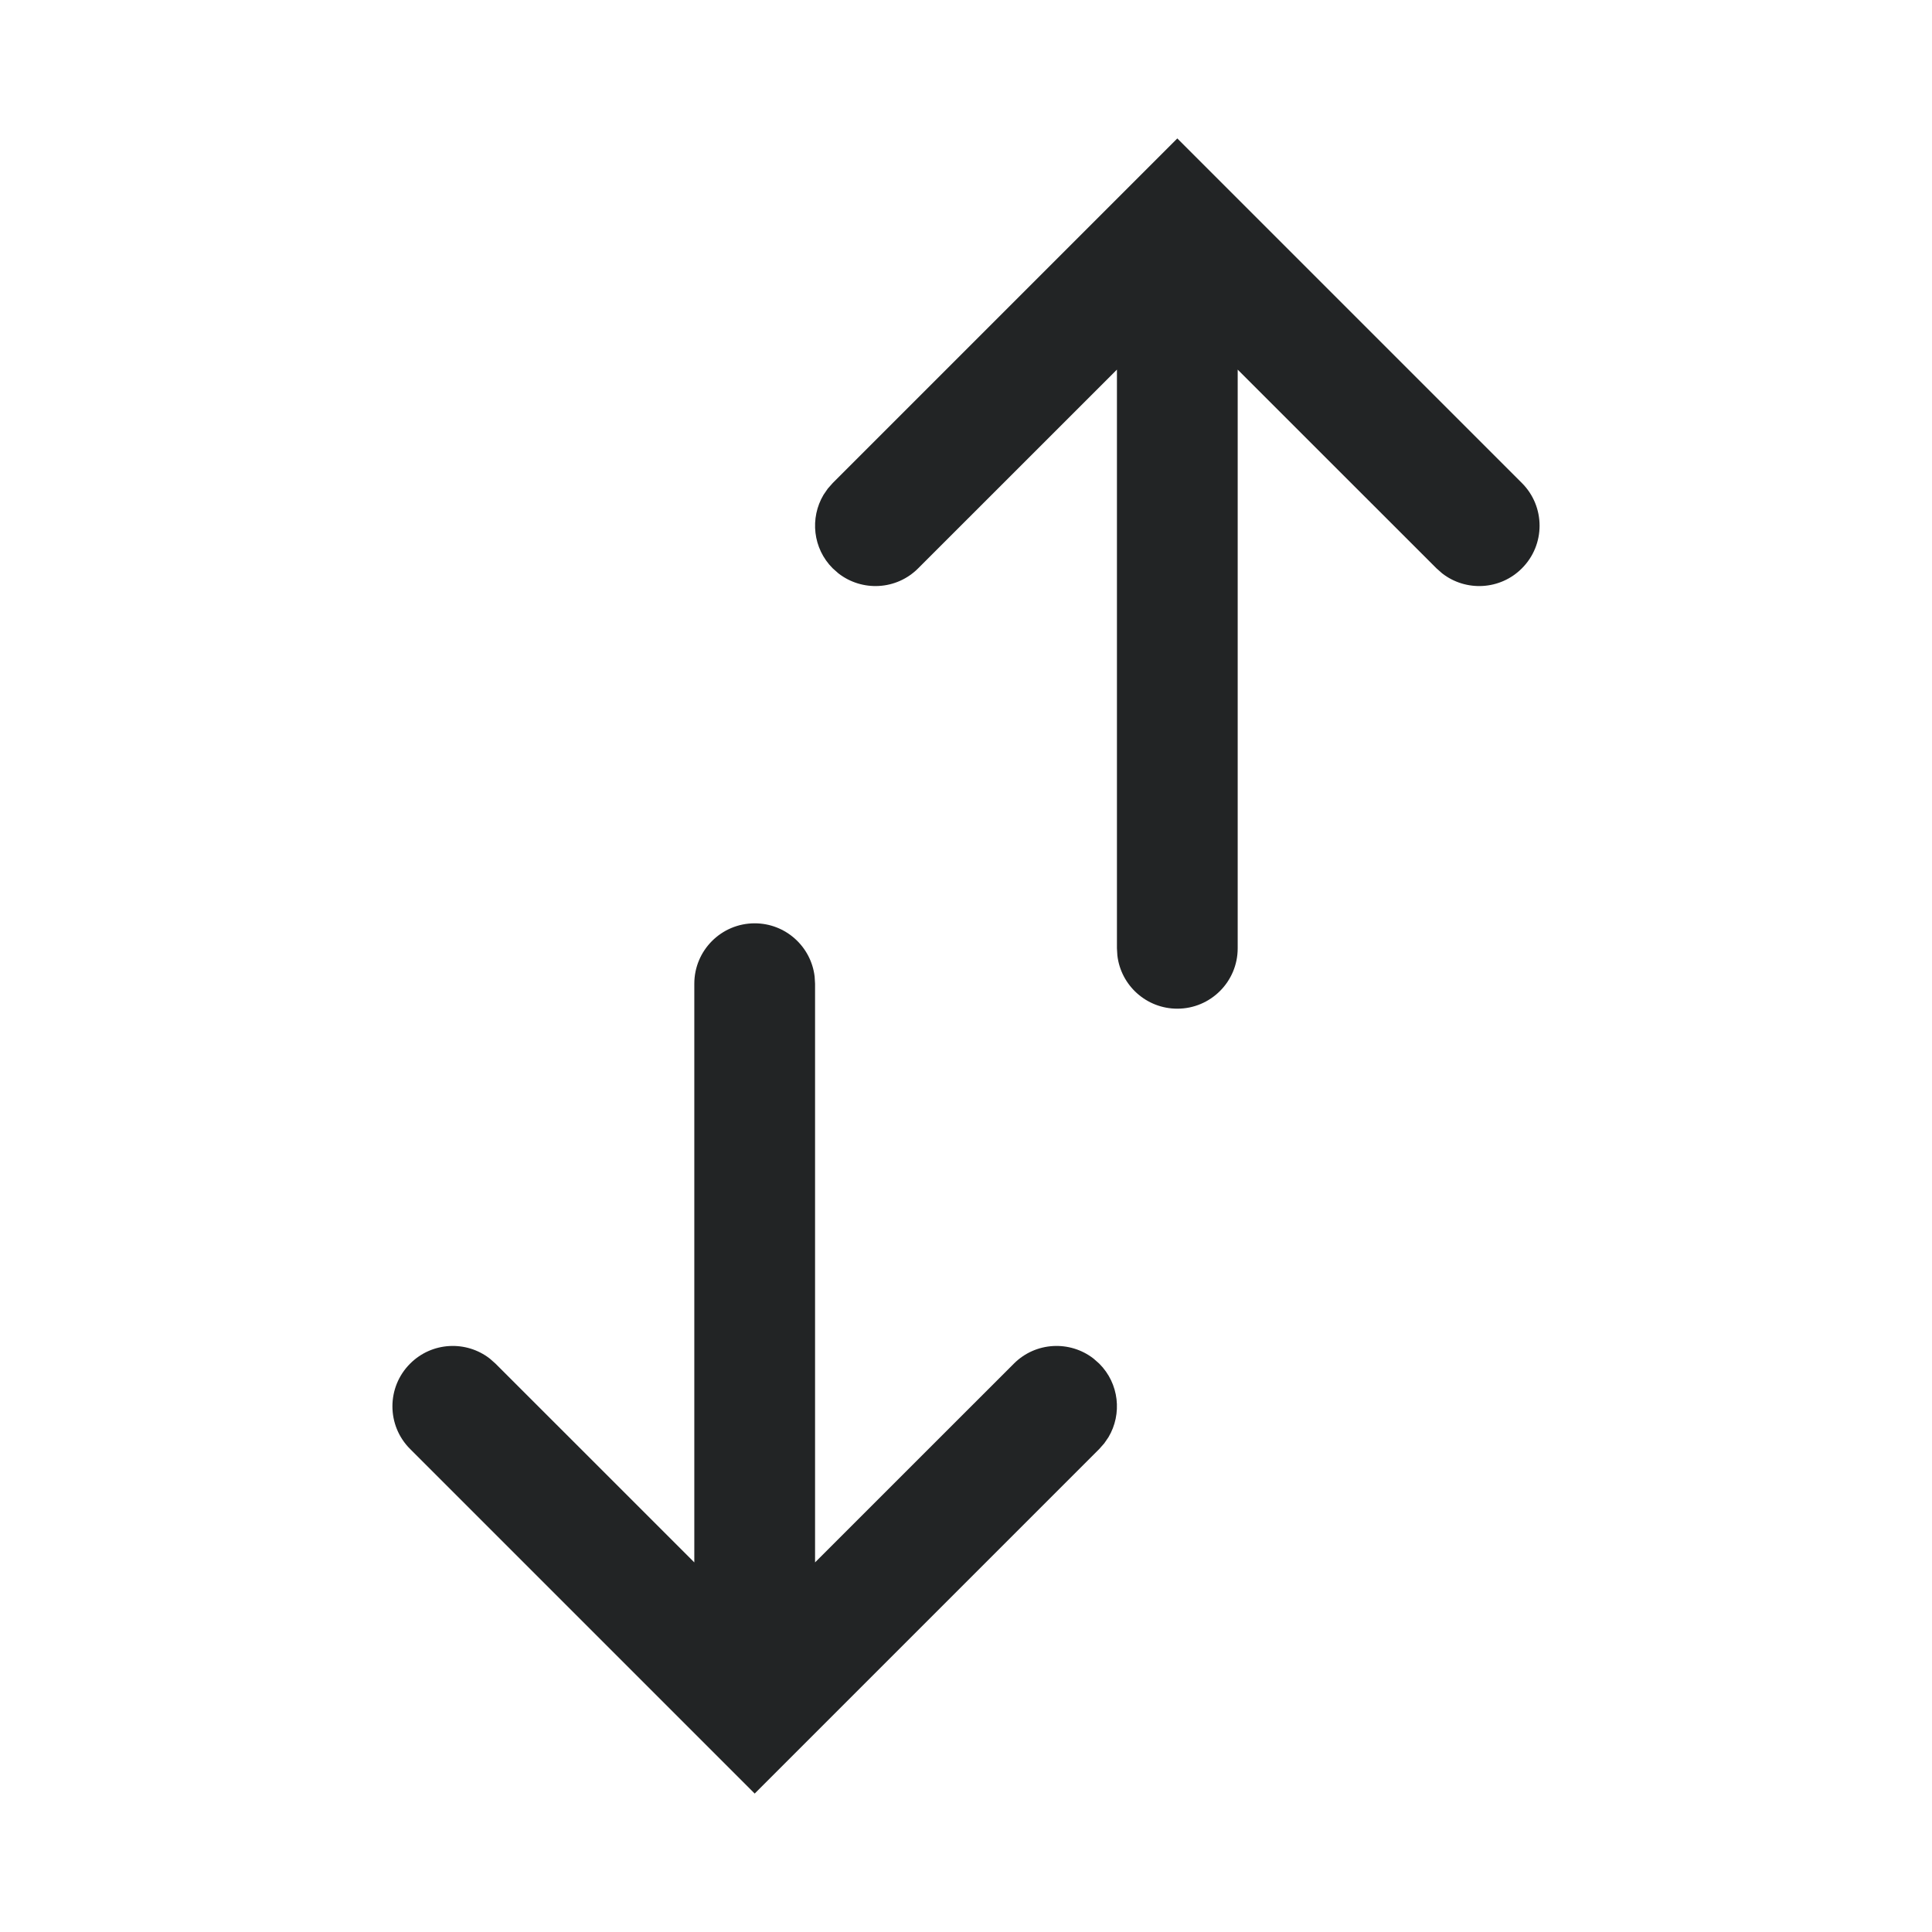
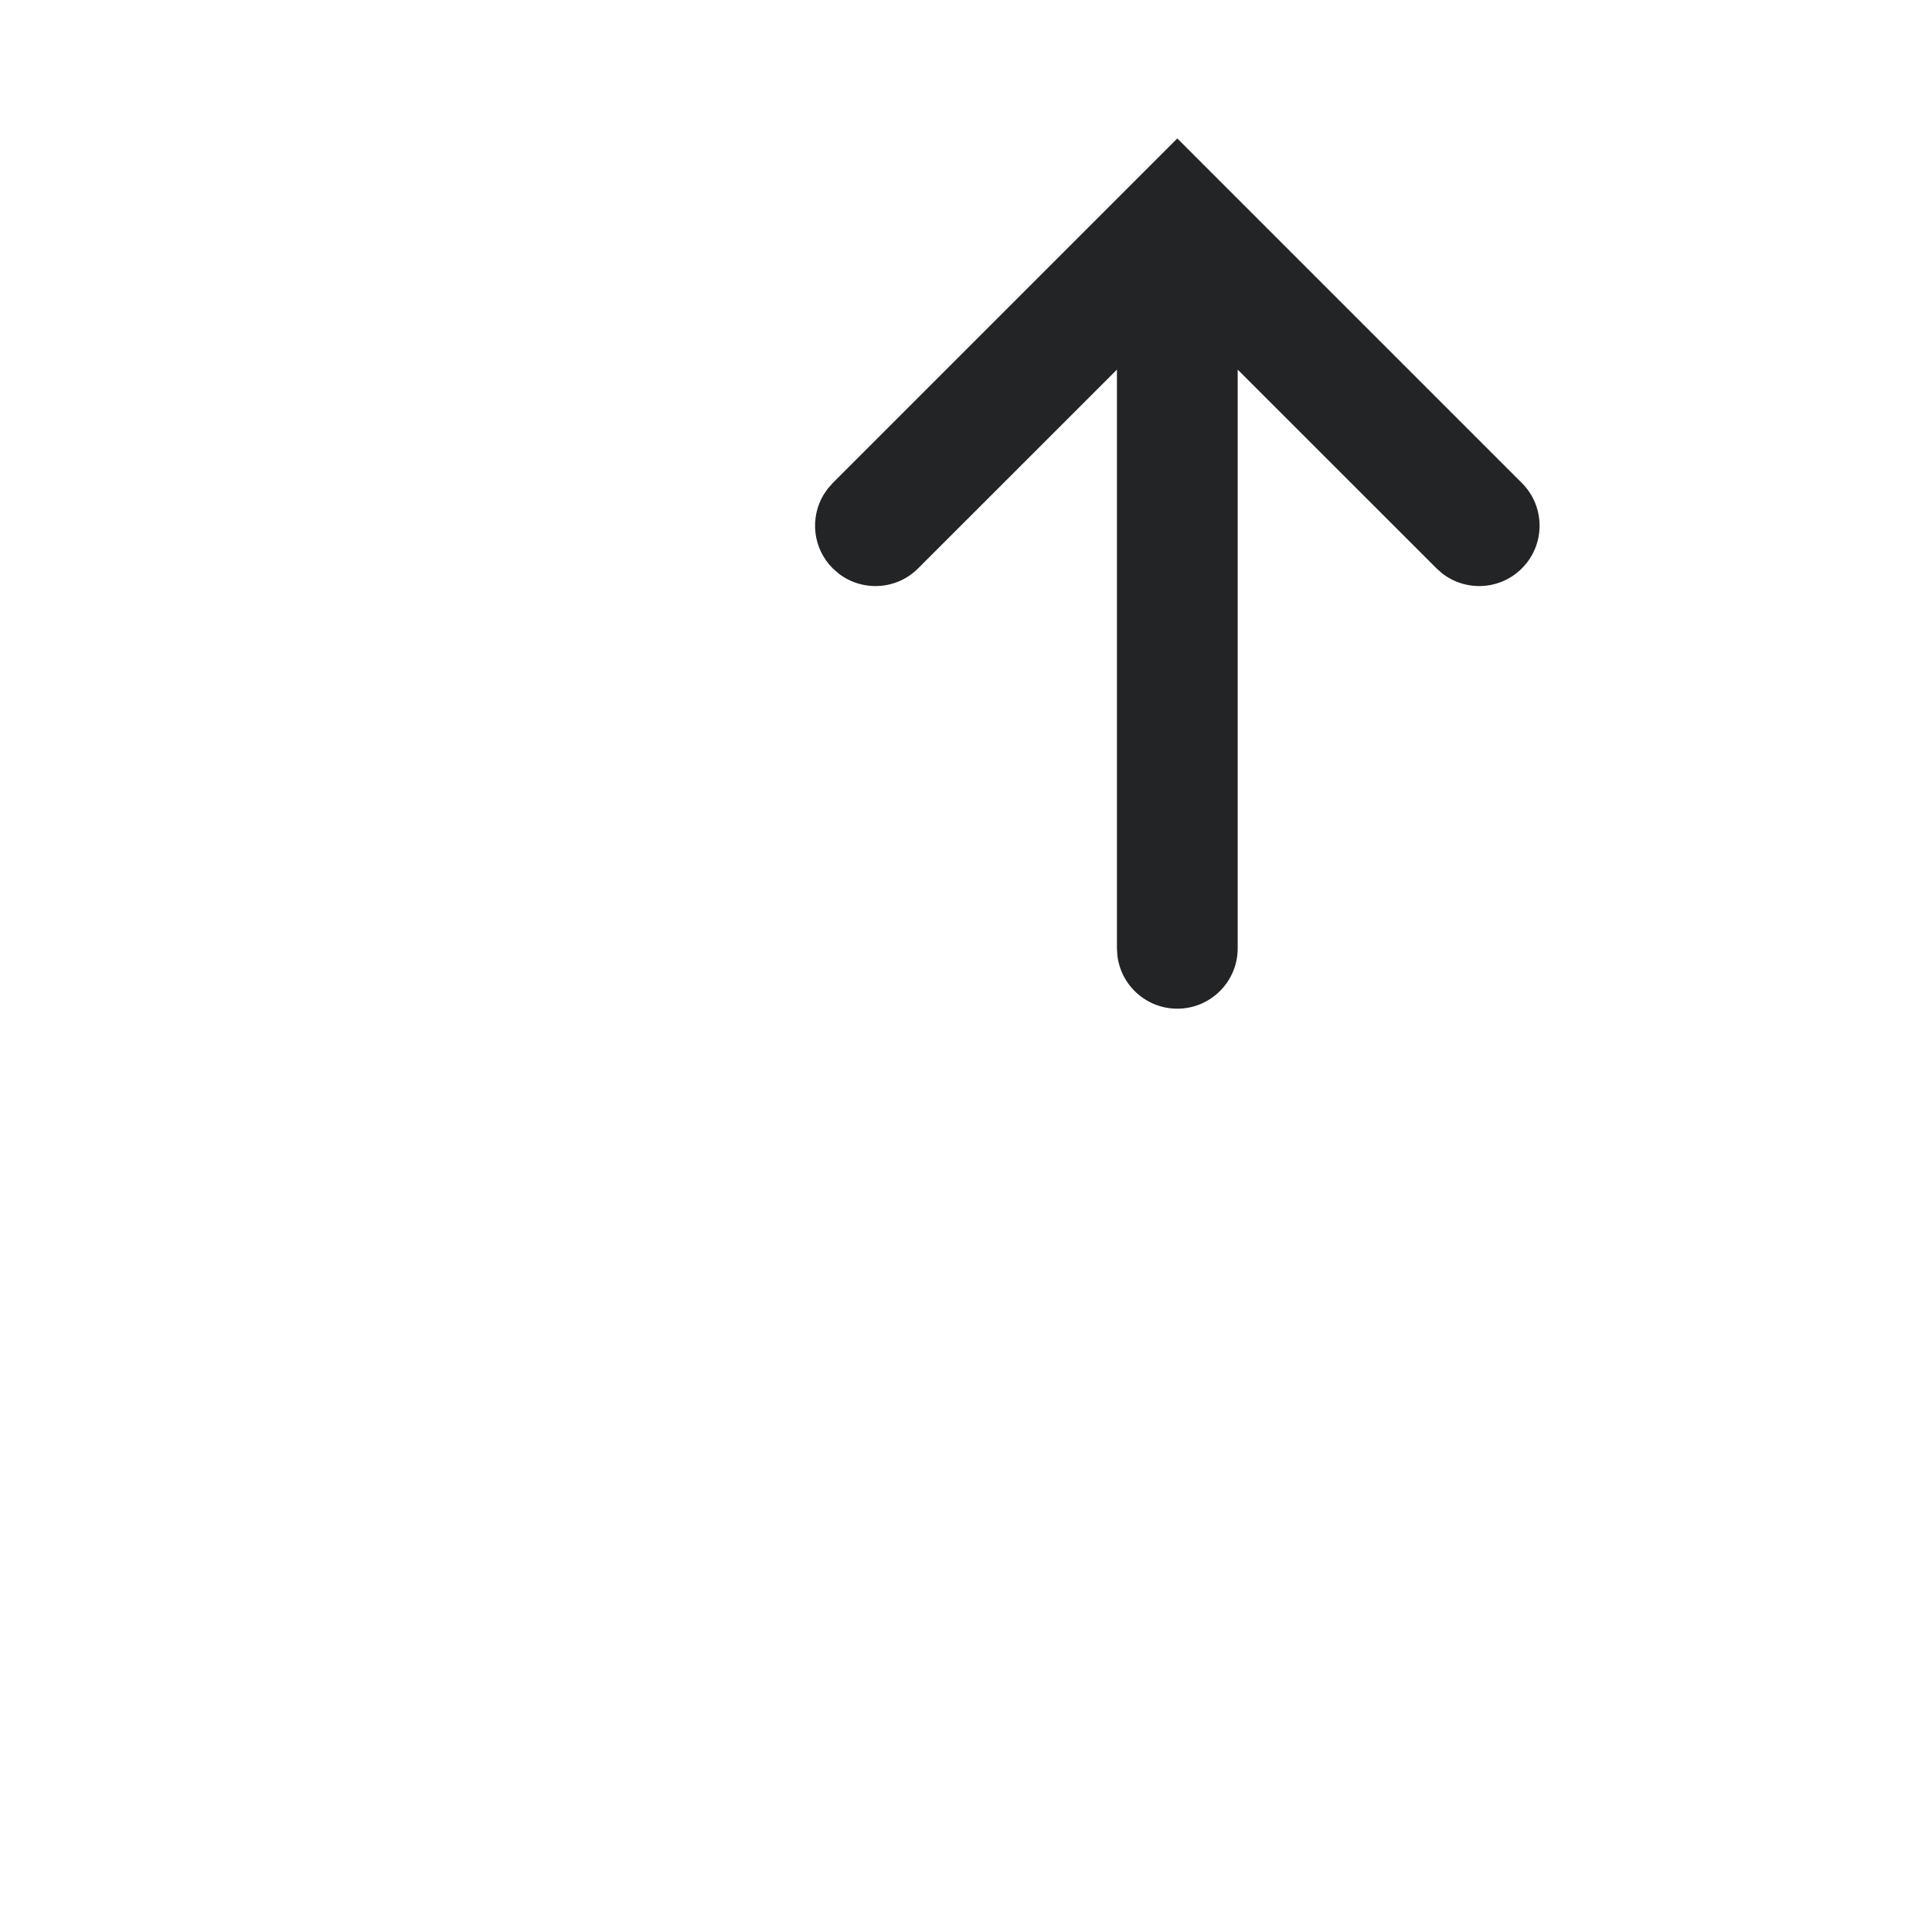
<svg xmlns="http://www.w3.org/2000/svg" width="32" height="32" viewBox="0 0 32 32" fill="none">
-   <path d="M18.207 24L18.29 23.906L18.36 23.804C18.588 23.421 18.538 22.916 18.207 22.586L18.113 22.503C17.721 22.198 17.153 22.225 16.793 22.586L13.5 25.878L13.5 16.293L13.493 16.176C13.435 15.679 13.013 15.293 12.5 15.293C11.948 15.293 11.5 15.741 11.5 16.293L11.5 25.878L8.207 22.586L8.113 22.503C7.721 22.198 7.153 22.225 6.793 22.586C6.402 22.976 6.402 23.61 6.793 24L12.5 29.707L18.207 24Z" fill="#222425" />
  <path d="M13.793 8L13.71 8.094L13.64 8.196C13.412 8.58 13.462 9.084 13.793 9.414L13.887 9.497C14.279 9.802 14.847 9.775 15.207 9.414L18.5 6.122V15.707L18.507 15.824C18.564 16.321 18.987 16.707 19.5 16.707C20.052 16.707 20.5 16.259 20.5 15.707V6.122L23.793 9.414L23.887 9.497C24.279 9.802 24.847 9.775 25.207 9.414C25.598 9.024 25.598 8.39 25.207 8L19.5 2.293L13.793 8Z" fill="#222425" />
</svg>